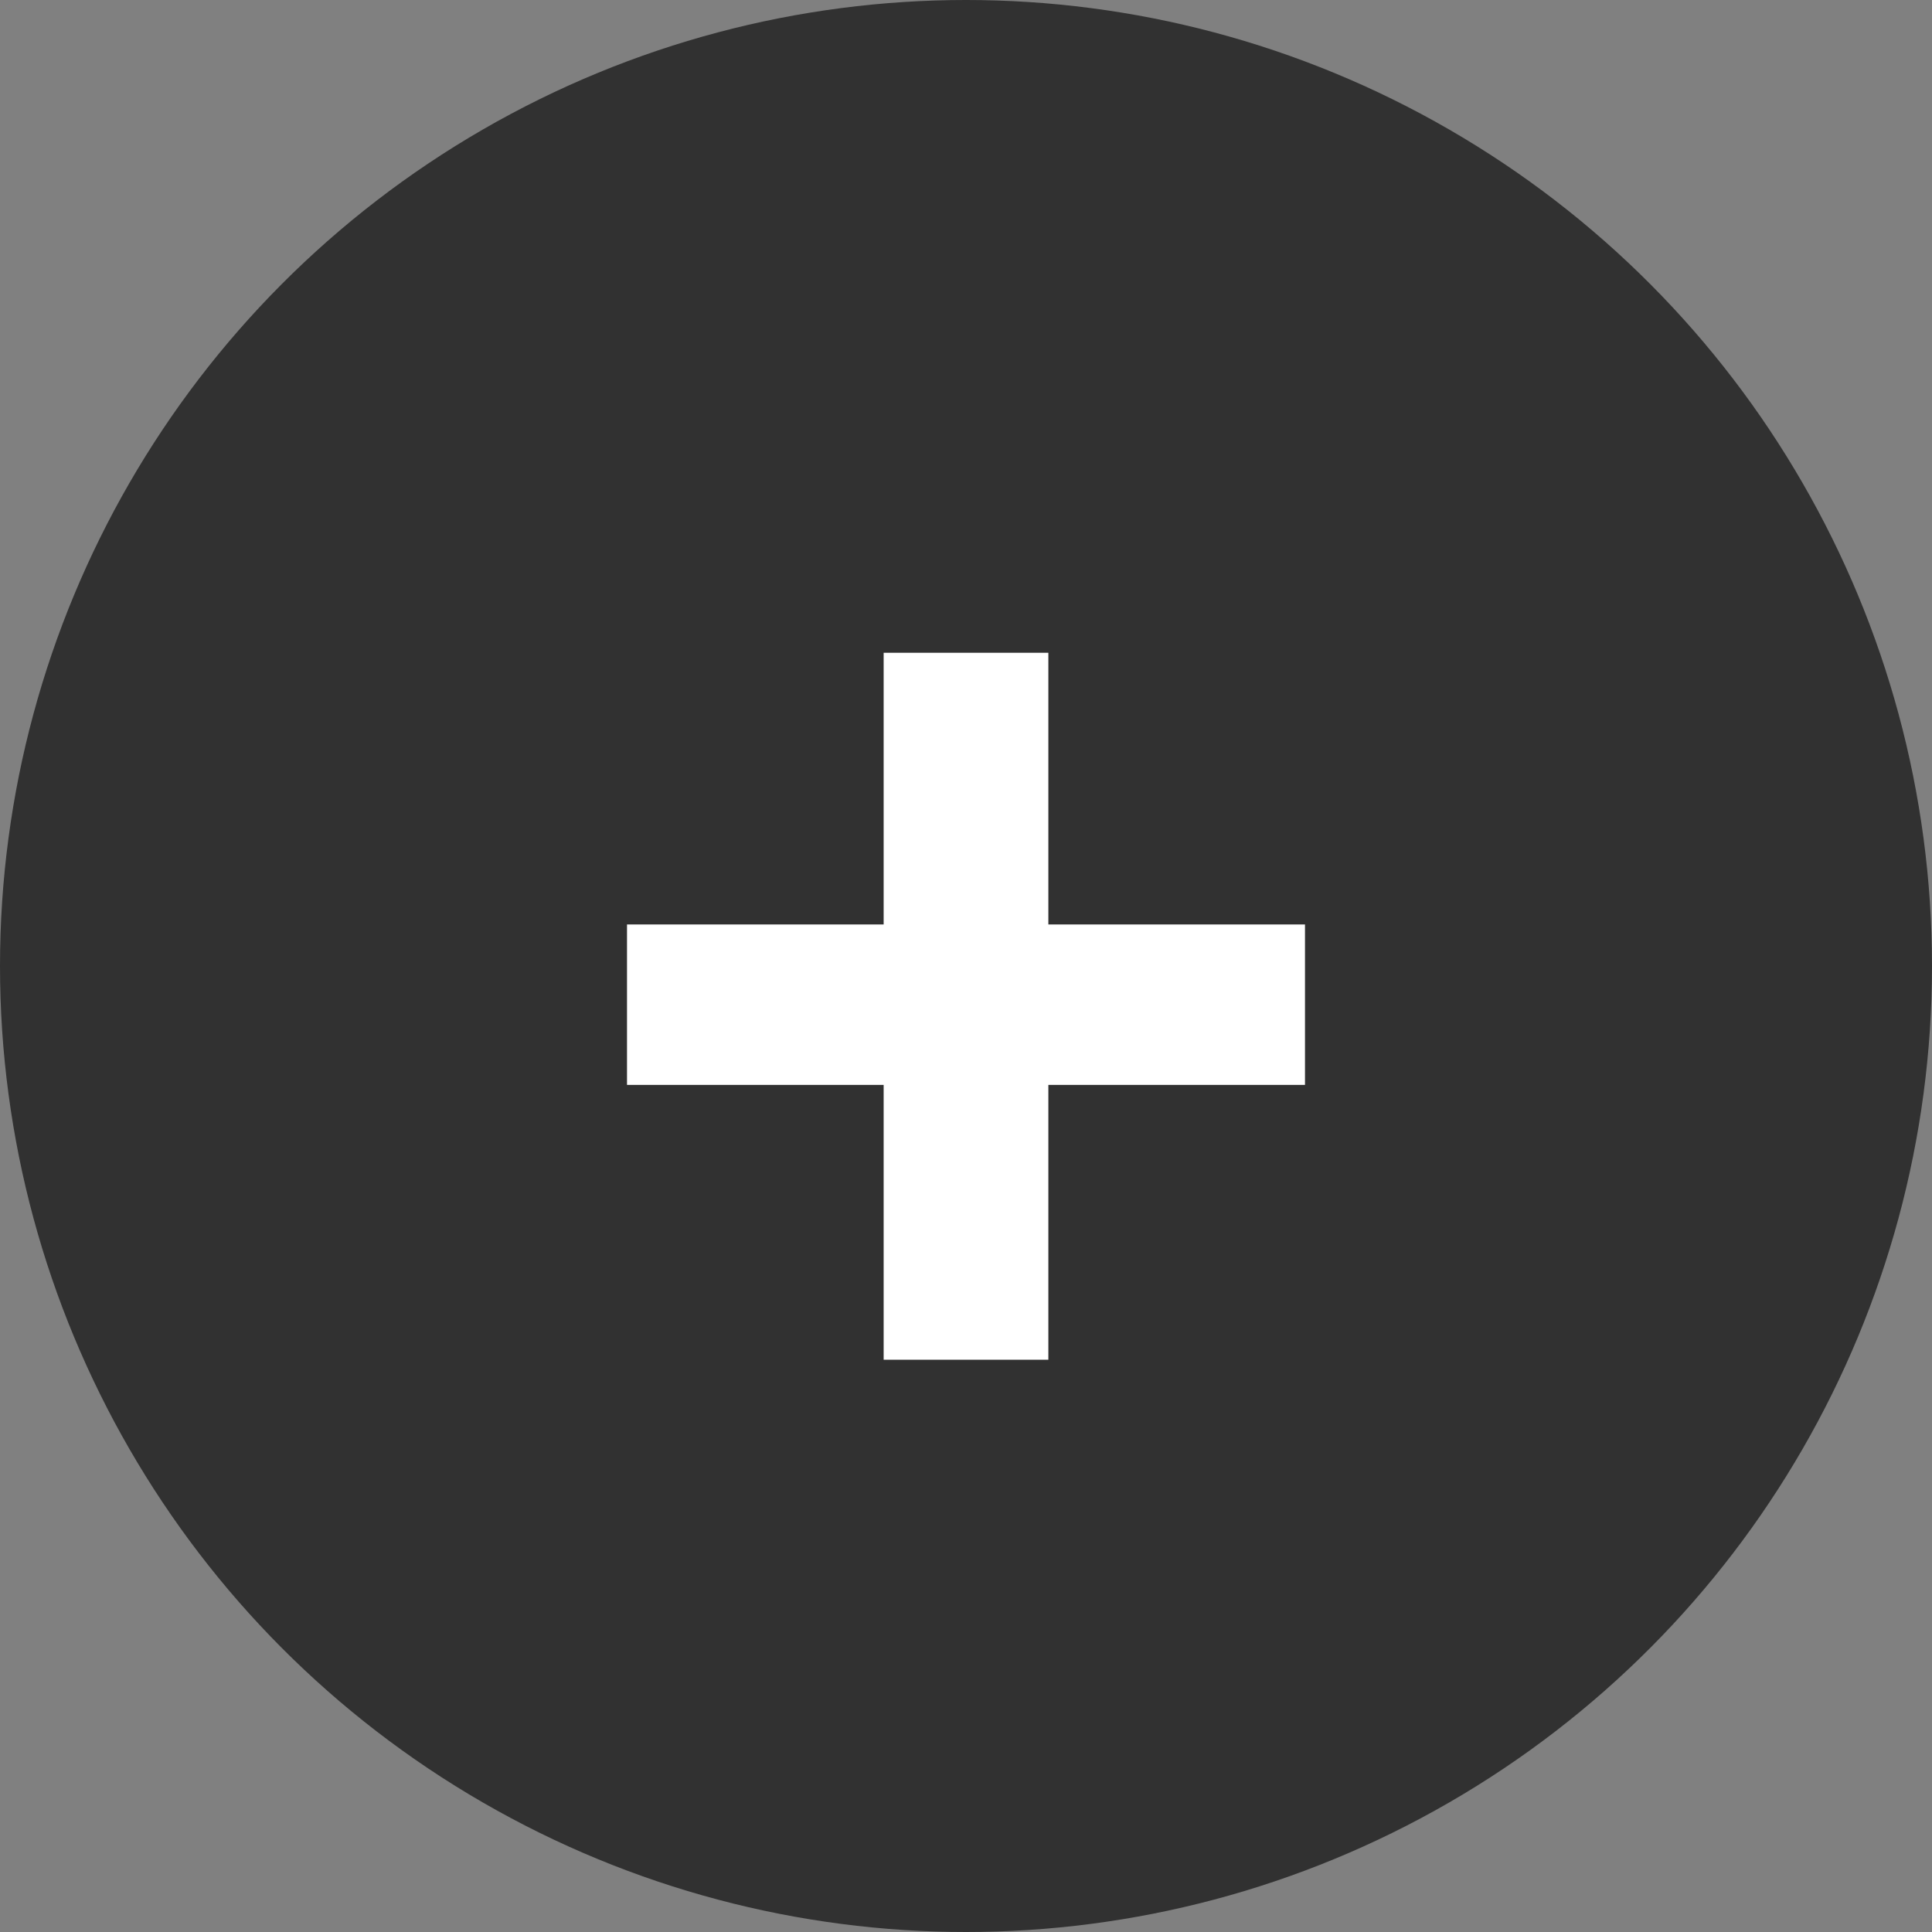
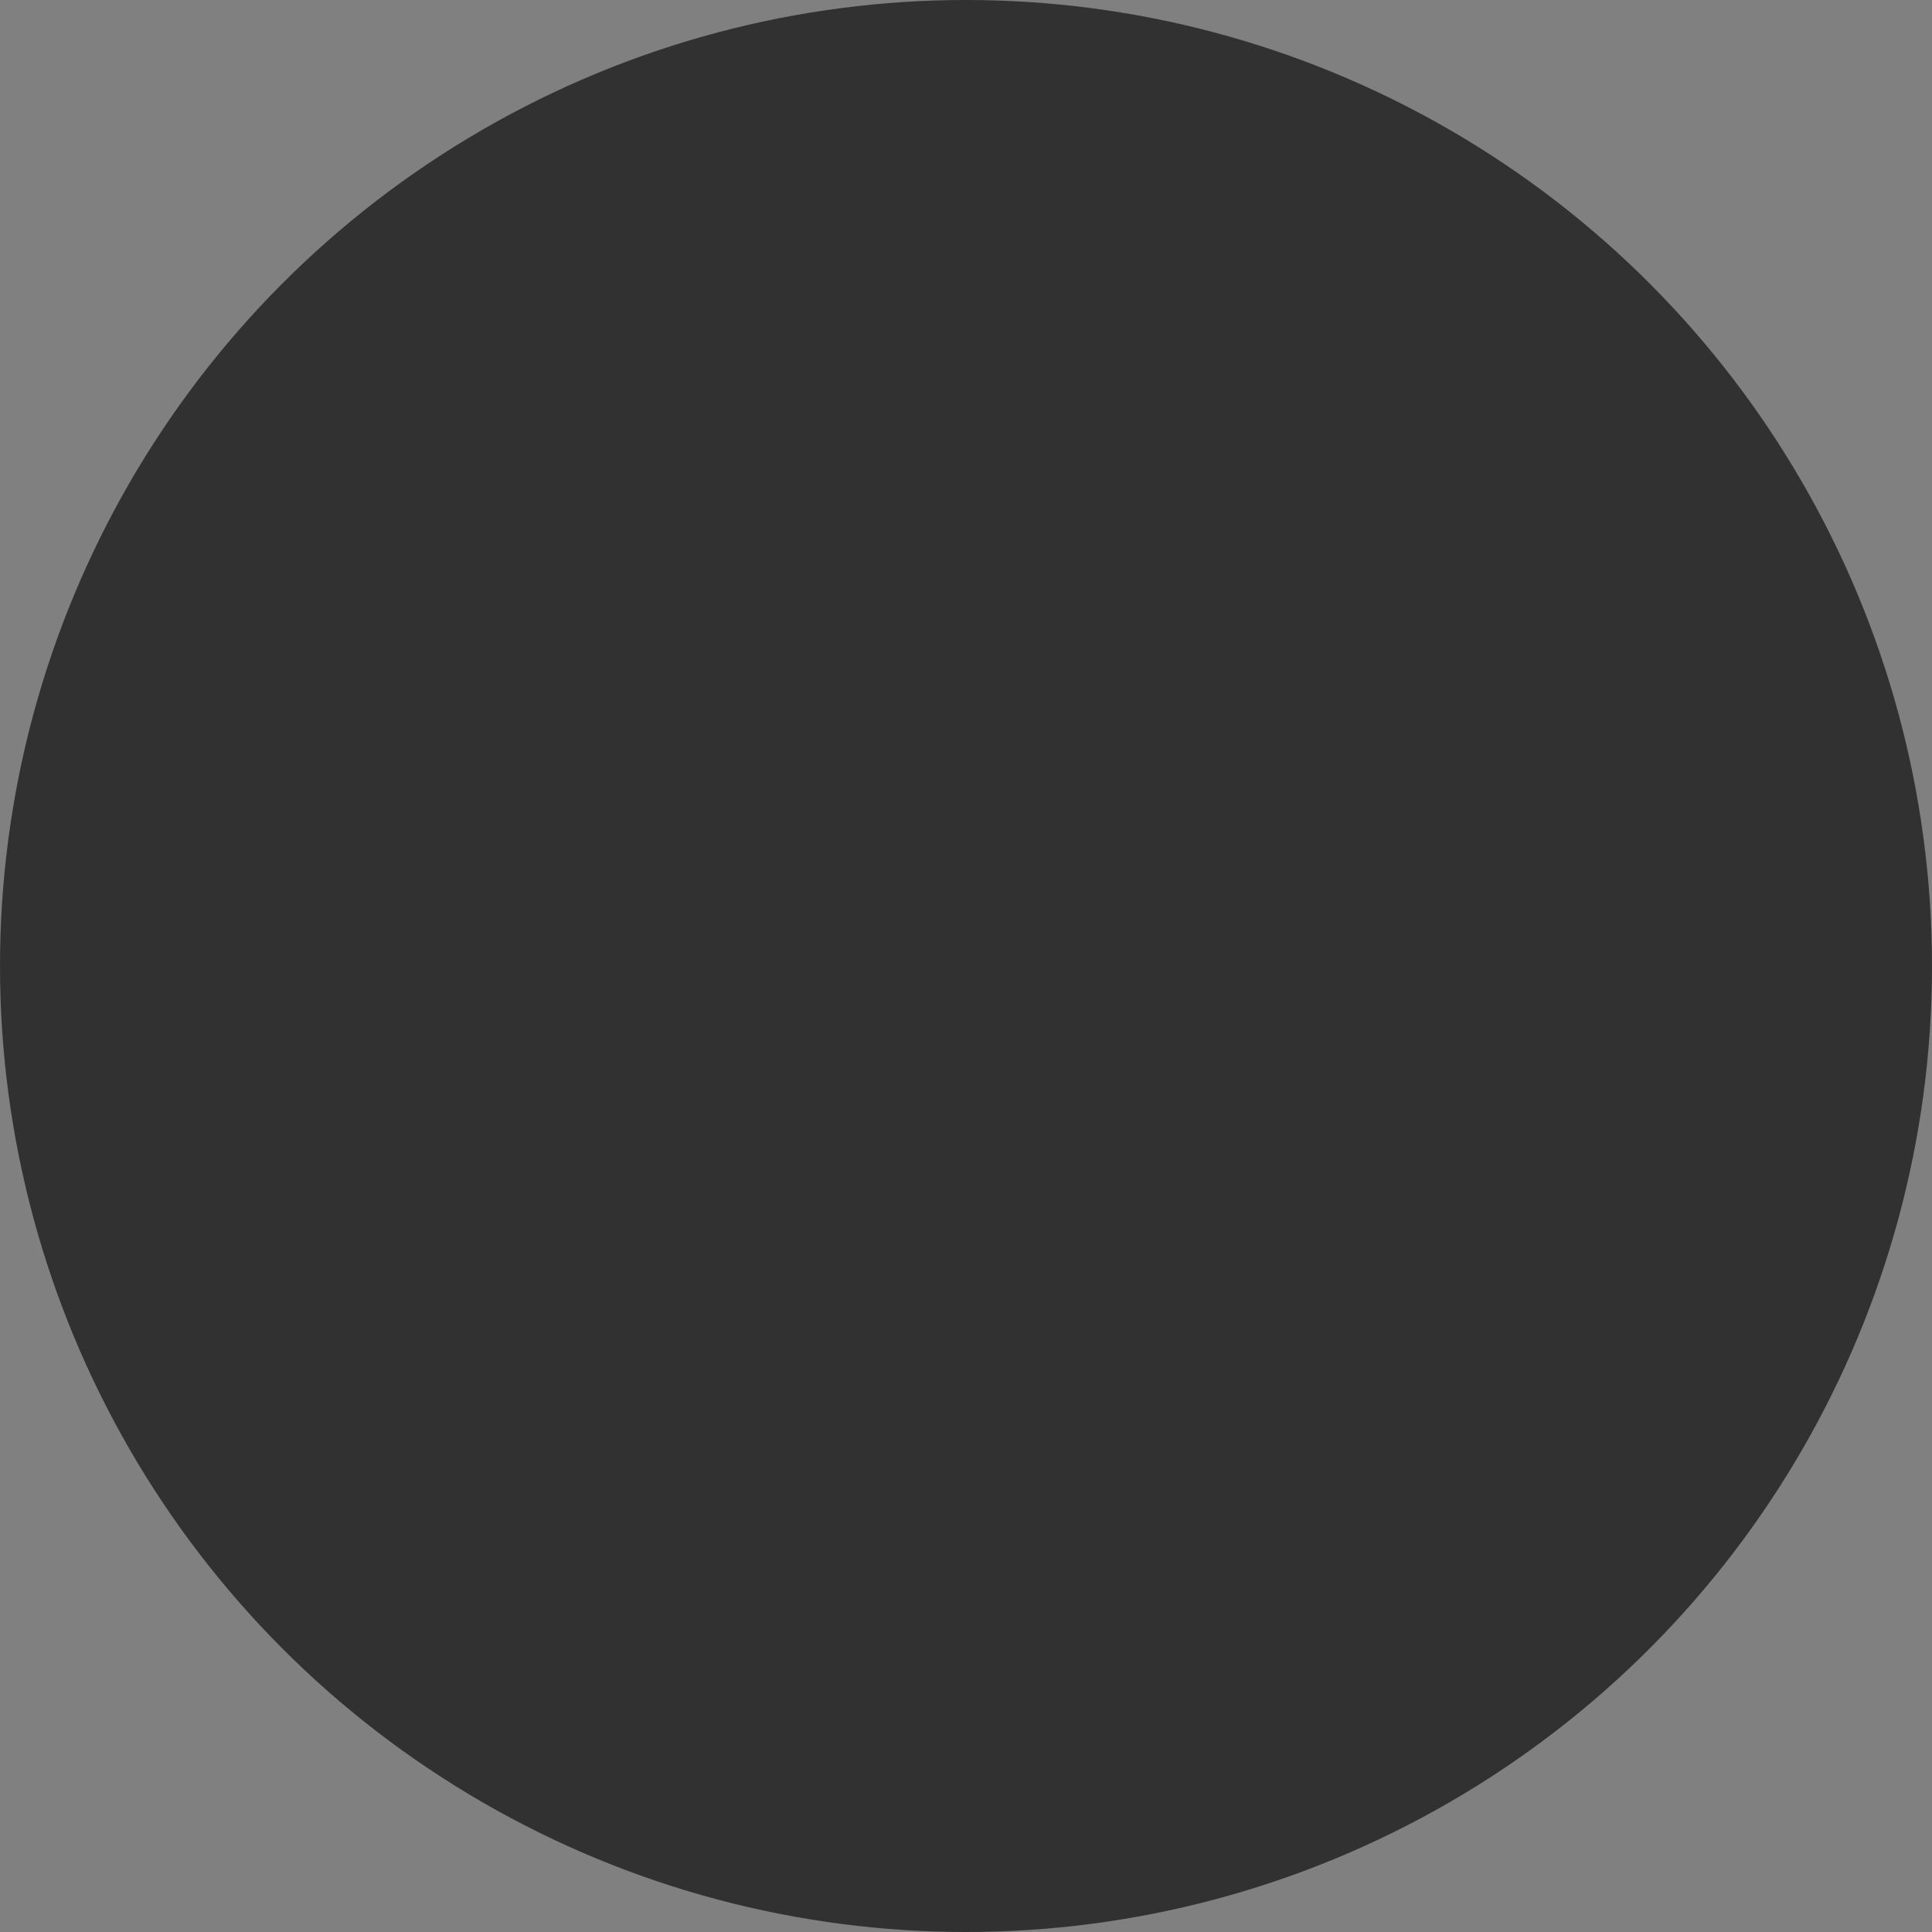
<svg xmlns="http://www.w3.org/2000/svg" width="24" height="24" viewBox="0 0 24 24" fill="none">
  <rect x="0" y="0" width="24" height="24" fill="#808080" stroke="none" />
  <circle cx="12" cy="12" r="12" fill="#313131" />
-   <path d="M13.023 13.477V16.891H10.977V13.477H7.789V11.484H10.977V8.109H13.023V11.484H16.211V13.477H13.023Z" fill="white" />
</svg>